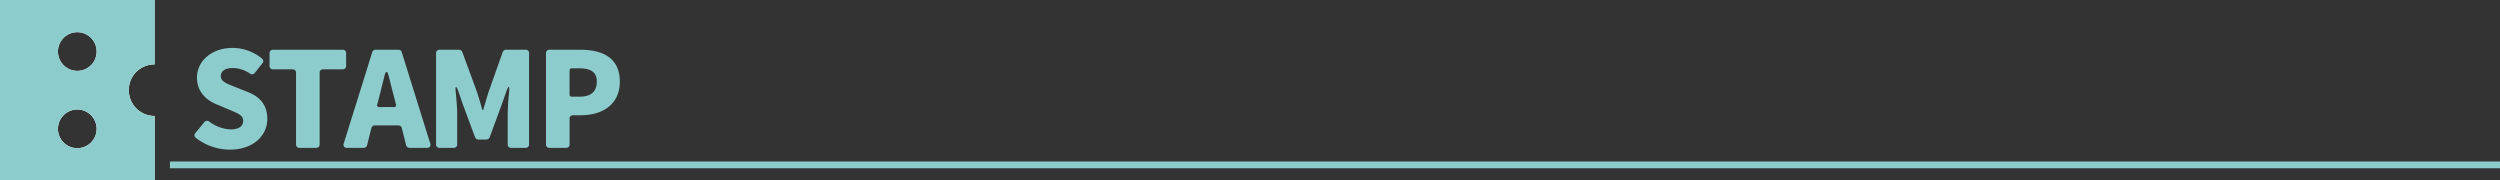
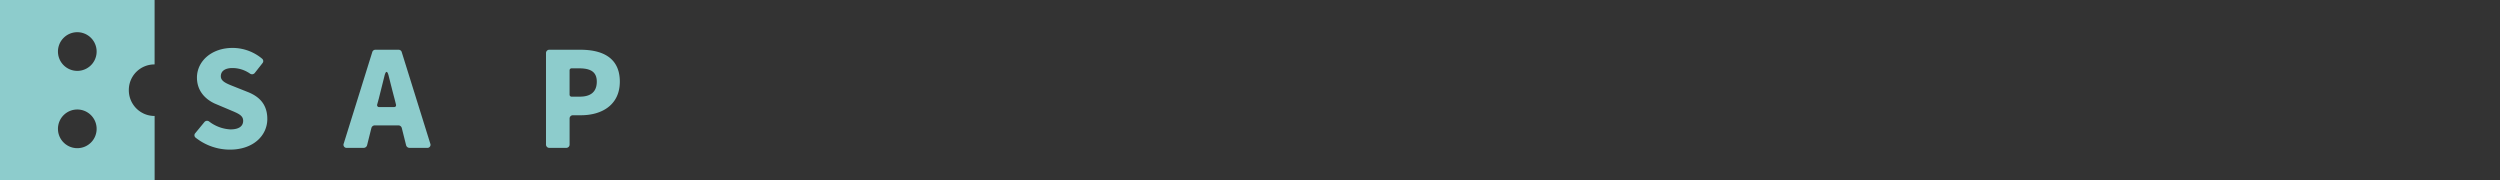
<svg xmlns="http://www.w3.org/2000/svg" width="736.983" height="53.17" viewBox="0 0 736.983 53.17">
  <rect x="0" y="0" width="736.983" height="53.17" fill="#333333" stroke="none" />
  <g id="グループ_566" data-name="グループ 566" transform="translate(-2045.66 -1055.743)">
    <g id="グループ_563" data-name="グループ 563">
      <g id="グループ_561" data-name="グループ 561">
-         <path id="パス_2097" data-name="パス 2097" d="M2083.64,1082.328a7.569,7.569,0,0,0,7.6,7.6v18.989H2045.66v-53.17h45.575v18.989A7.521,7.521,0,0,0,2083.64,1082.328Zm-9.495-11.393a5.7,5.7,0,1,0-5.7,5.7A5.69,5.69,0,0,0,2074.145,1070.935Zm0,22.787a5.7,5.7,0,1,0-5.7,5.7A5.689,5.689,0,0,0,2074.145,1093.722Z" fill="#fff" />
-       </g>
+         </g>
      <g id="グループ_562" data-name="グループ 562">
        <path id="パス_2098" data-name="パス 2098" d="M2083.64,1082.328a7.569,7.569,0,0,0,7.6,7.6v18.989H2045.66v-53.17h45.575v18.989A7.521,7.521,0,0,0,2083.64,1082.328Zm-9.495-11.393a5.7,5.7,0,1,0-5.7,5.7A5.69,5.69,0,0,0,2074.145,1070.935Zm0,22.787a5.7,5.7,0,1,0-5.7,5.7A5.689,5.689,0,0,0,2074.145,1093.722Z" fill="#8dcccc" />
      </g>
    </g>
    <g id="グループ_565" data-name="グループ 565">
      <g id="グループ_564" data-name="グループ 564">
        <path id="パス_2099" data-name="パス 2099" d="M2103.352,1096.344a.9.9,0,0,1-.123-1.35l2.659-3.232a1.009,1.009,0,0,1,1.472-.163,11.206,11.206,0,0,0,6.218,2.291c2.578,0,3.764-.982,3.764-2.536,0-1.678-1.6-2.21-4.09-3.273l-3.683-1.555c-3.027-1.186-5.849-3.723-5.849-7.9,0-4.868,4.336-8.755,10.472-8.755a13.6,13.6,0,0,1,8.755,3.191.917.917,0,0,1,.081,1.309l-2.25,2.864a1.033,1.033,0,0,1-1.431.2,9.069,9.069,0,0,0-5.155-1.636c-2.128,0-3.436.859-3.436,2.414,0,1.595,1.8,2.209,4.377,3.232l3.6,1.431c3.6,1.432,5.729,3.845,5.729,7.936,0,4.828-4.051,9.041-11.046,9.041A16.291,16.291,0,0,1,2103.352,1096.344Z" fill="#8dcccc" />
-         <path id="パス_2100" data-name="パス 2100" d="M2132.932,1098.308V1077.2a.967.967,0,0,0-1.024-1.023h-5.767a.967.967,0,0,1-1.024-1.023v-3.722a.967.967,0,0,1,1.024-1.023h20.535a.966.966,0,0,1,1.023,1.023v3.722a.966.966,0,0,1-1.023,1.023h-5.768a.967.967,0,0,0-1.023,1.023v21.109a.966.966,0,0,1-1.022,1.023h-4.91A.966.966,0,0,1,2132.932,1098.308Z" fill="#8dcccc" />
        <path id="パス_2101" data-name="パス 2101" d="M2165.375,1098.553l-1.27-5.073a1.043,1.043,0,0,0-.98-.777h-7a1.048,1.048,0,0,0-.983.777l-1.267,5.073a1.045,1.045,0,0,1-.983.778h-4.908a.925.925,0,0,1-.982-1.31l8.387-26.876a.959.959,0,0,1,.941-.737h6.831a.958.958,0,0,1,.94.737l8.387,26.876a.925.925,0,0,1-.981,1.31h-5.156A1.043,1.043,0,0,1,2165.375,1098.553Zm-7.9-11.25h4.336c.451,0,.7-.286.574-.777l-.41-1.636c-.573-2.127-1.186-4.582-1.759-6.873-.368-1.432-.818-1.432-1.187,0l-1.718,6.873-.45,1.636A.572.572,0,0,0,2157.479,1087.3Z" fill="#8dcccc" />
-         <path id="パス_2102" data-name="パス 2102" d="M2174.213,1098.308v-26.877a.967.967,0,0,1,1.023-1.023H2181a1.071,1.071,0,0,1,.941.655l4.336,11.822c.573,1.678,1.065,3.518,1.6,5.278h.205c.572-1.76,1.063-3.6,1.6-5.278l4.172-11.781a1.059,1.059,0,0,1,.982-.7h5.768a.967.967,0,0,1,1.023,1.023v26.877a.967.967,0,0,1-1.023,1.023h-4.254a.967.967,0,0,1-1.024-1.023v-8.877a62.361,62.361,0,0,1,.409-6.382c.205-2.168-.122-2.25-.858-.2l-1.228,3.478-3.641,9.9a1.071,1.071,0,0,1-.941.654h-2.413a1.072,1.072,0,0,1-.941-.654l-3.682-9.9-1.186-3.478c-.737-2.045-1.064-1.963-.819.2.205,2.209.41,4.582.41,6.382v8.877a.968.968,0,0,1-1.024,1.023h-4.172A.968.968,0,0,1,2174.213,1098.308Z" fill="#8dcccc" />
        <path id="パス_2103" data-name="パス 2103" d="M2206.617,1098.308v-26.877a.967.967,0,0,1,1.024-1.023h9.122c6.341,0,11.618,2.25,11.618,9.409,0,6.873-5.318,9.9-11.455,9.9h-2.331a.966.966,0,0,0-1.023,1.023v7.568a.967.967,0,0,1-1.023,1.023h-4.908A.967.967,0,0,1,2206.617,1098.308Zm7.569-14.073h2.414c3.394,0,4.99-1.595,4.99-4.418,0-2.9-1.841-3.927-5.2-3.927h-2.209a.579.579,0,0,0-.614.613v7.119A.579.579,0,0,0,2214.186,1084.235Z" fill="#8dcccc" />
      </g>
    </g>
-     <line id="線_13" data-name="線 13" x2="686.885" transform="translate(2095.758 1104.346)" fill="none" stroke="#8dcccc" stroke-miterlimit="10" stroke-width="2" />
  </g>
</svg>